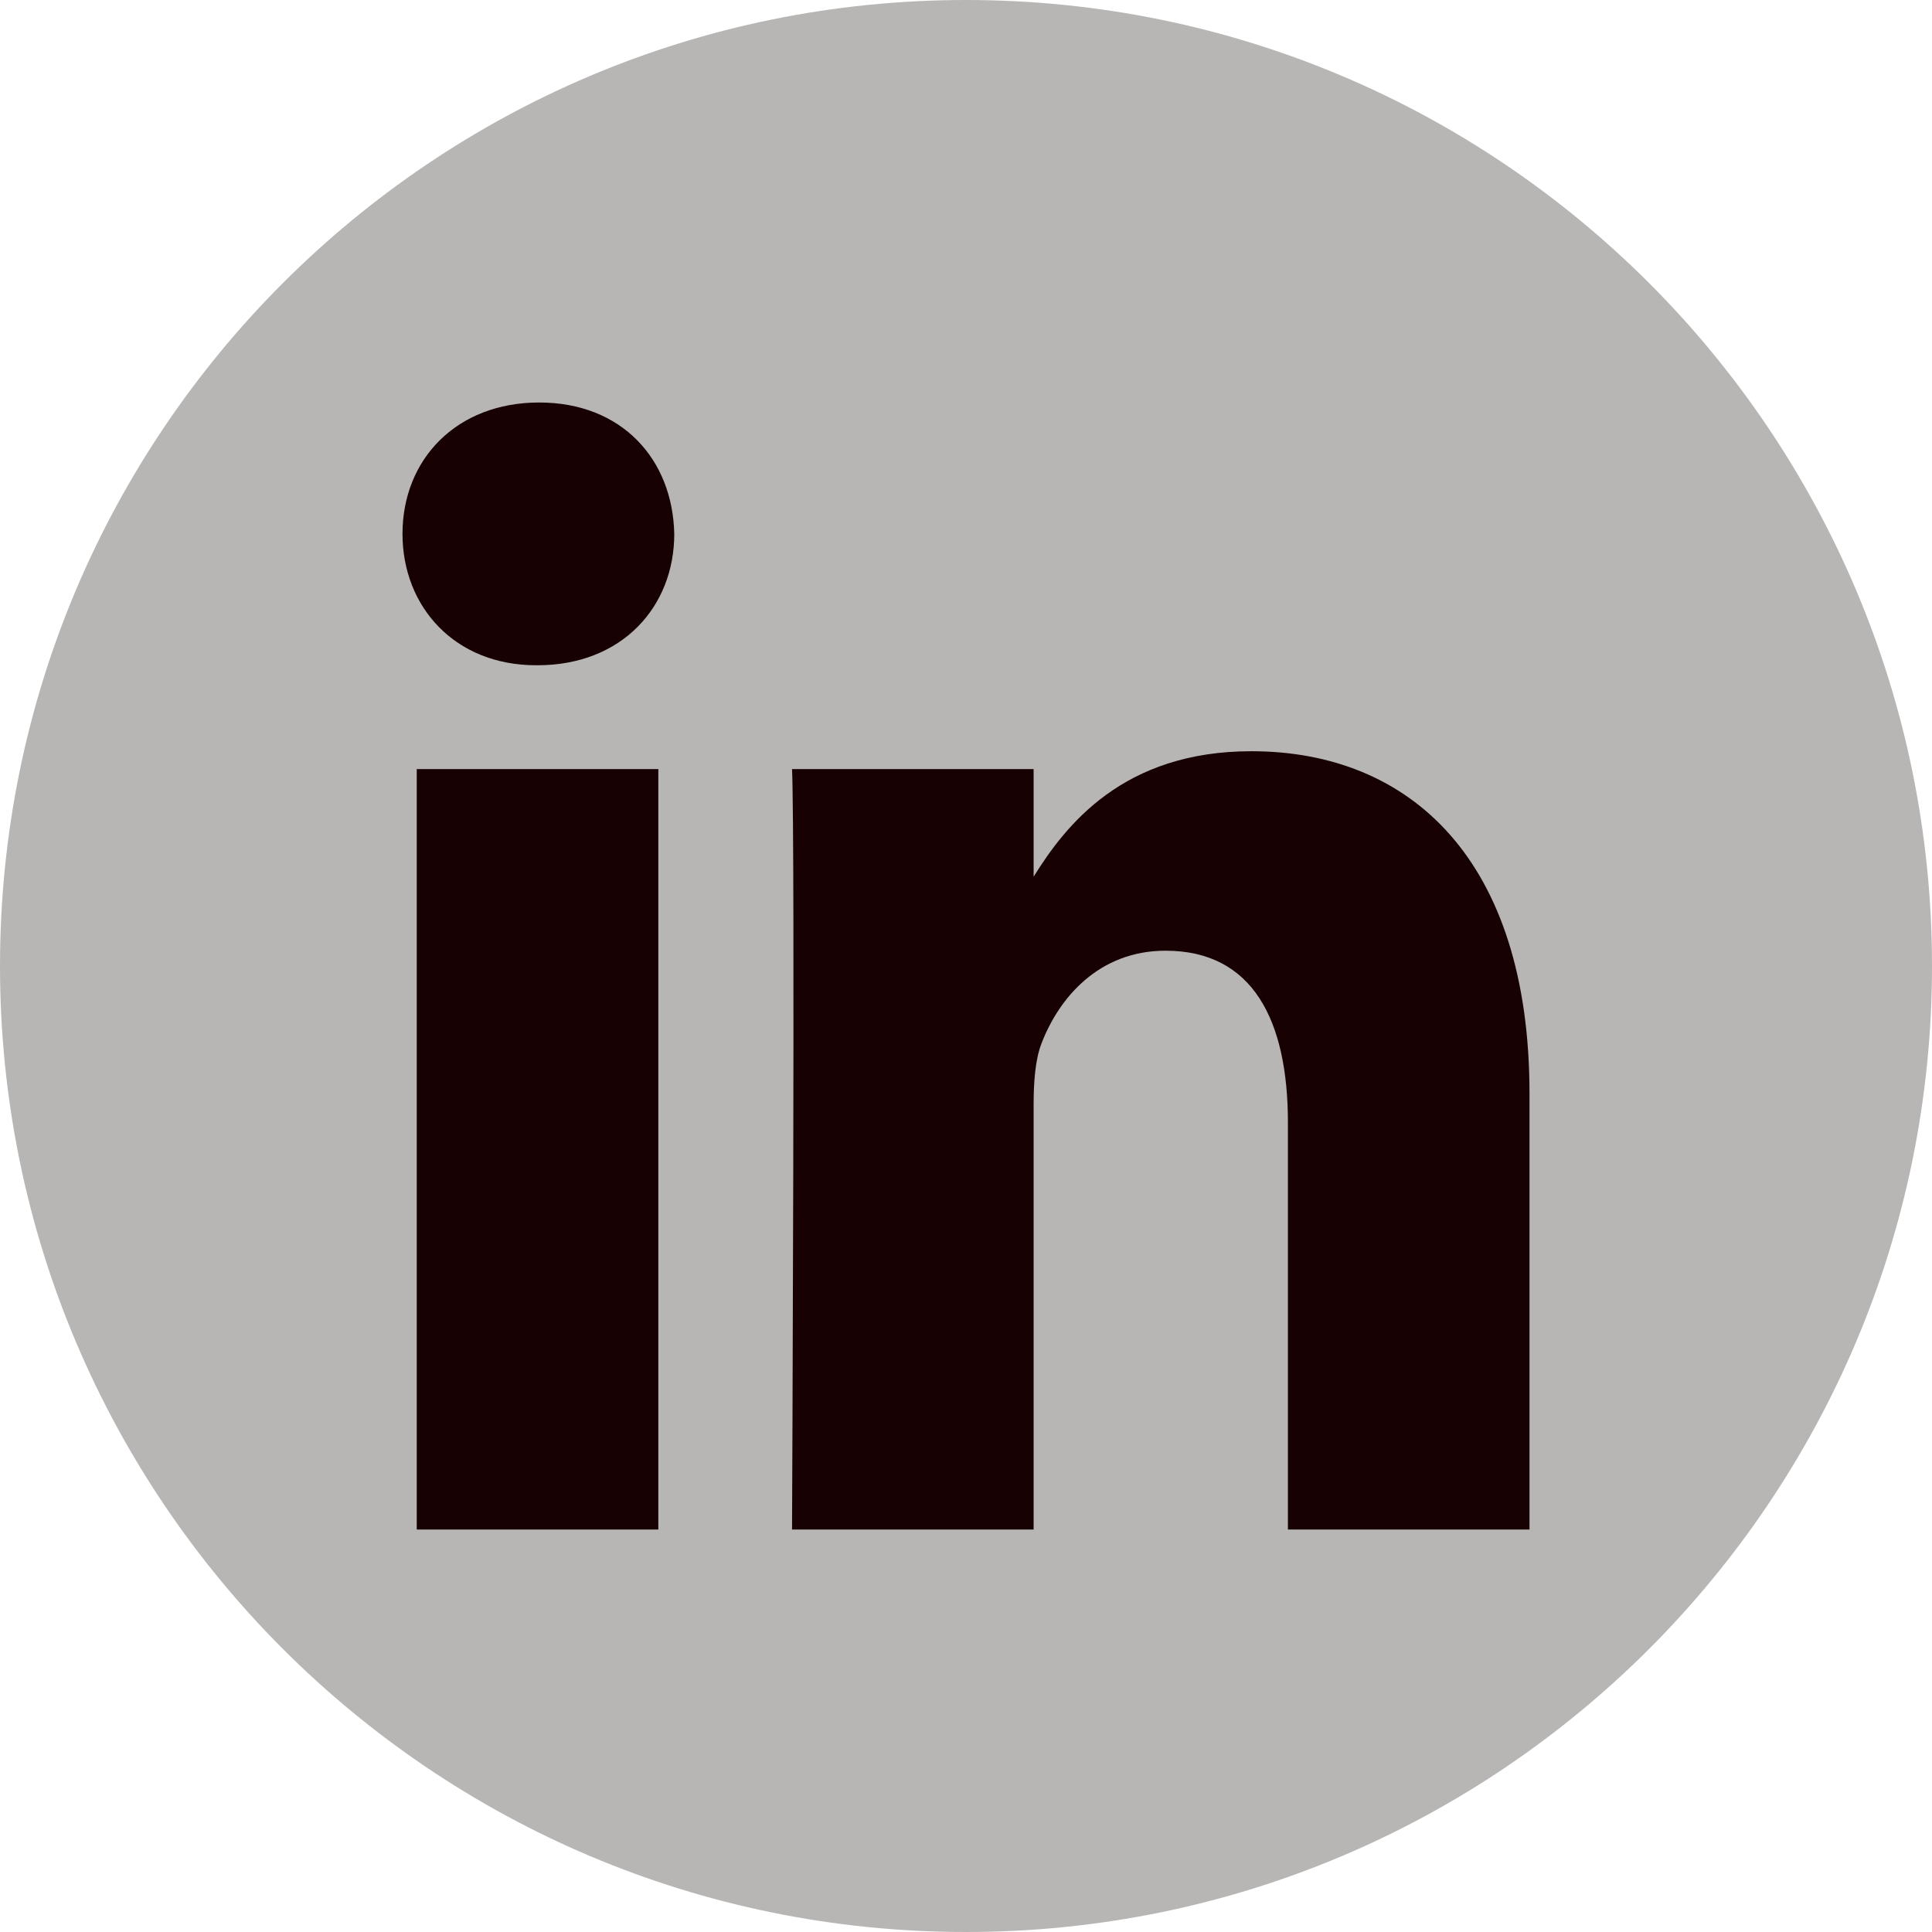
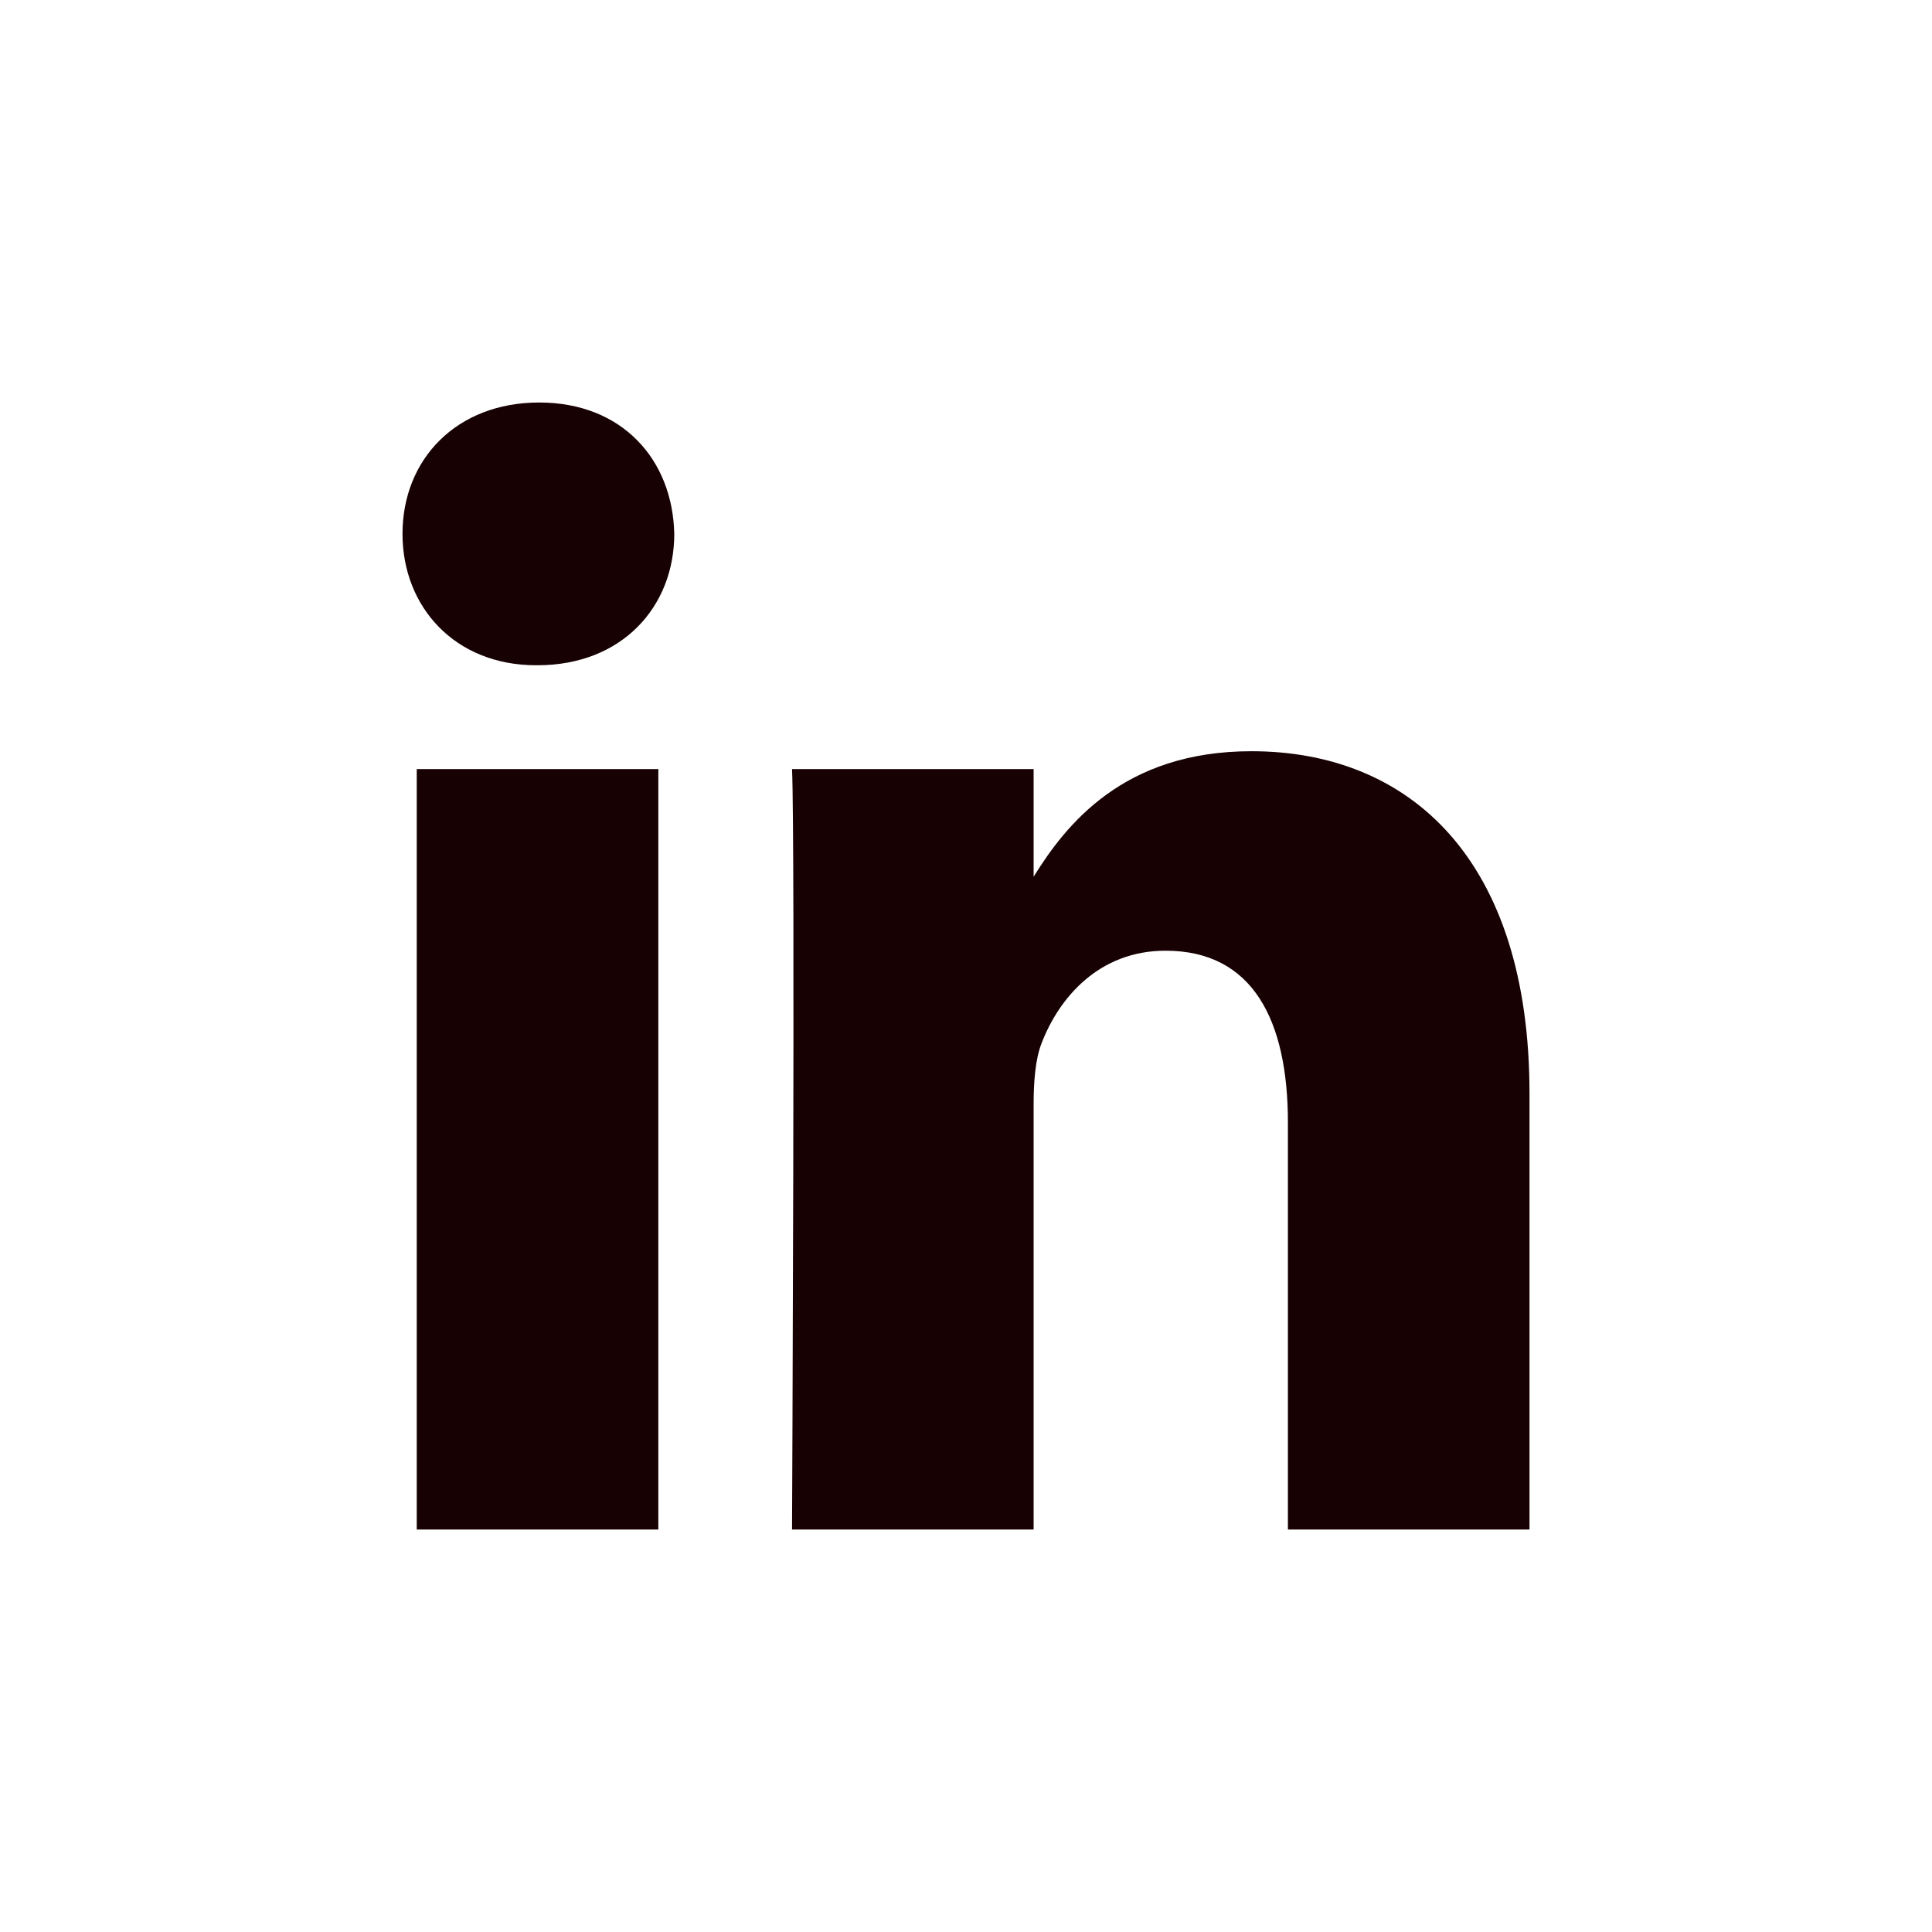
<svg xmlns="http://www.w3.org/2000/svg" width="24" height="24" viewBox="0 0 24 24" fill="none">
-   <path d="M0 12C0 5.374 5.374 0 12 0C18.626 0 24 5.374 24 12C24 18.626 18.626 24 12 24C5.374 24 0 18.626 0 12Z" fill="#B7B6B5" />
  <path d="M8.178 19H5.177V9.554H8.178V19ZM6.678 8.264H6.658C5.651 8.264 5 7.539 5 6.632C5 5.705 5.671 5 6.698 5C7.725 5 8.356 5.705 8.376 6.632C8.376 7.539 7.725 8.264 6.678 8.264ZM19 19H15.999V13.947C15.999 12.677 15.565 11.81 14.479 11.81C13.65 11.81 13.156 12.395 12.939 12.959C12.86 13.16 12.84 13.443 12.84 13.725V19H9.839C9.839 19 9.879 10.44 9.839 9.554H12.84V10.891C13.239 10.248 13.953 9.332 15.545 9.332C17.519 9.332 19 10.682 19 13.584V19Z" fill="#170103" />
</svg>